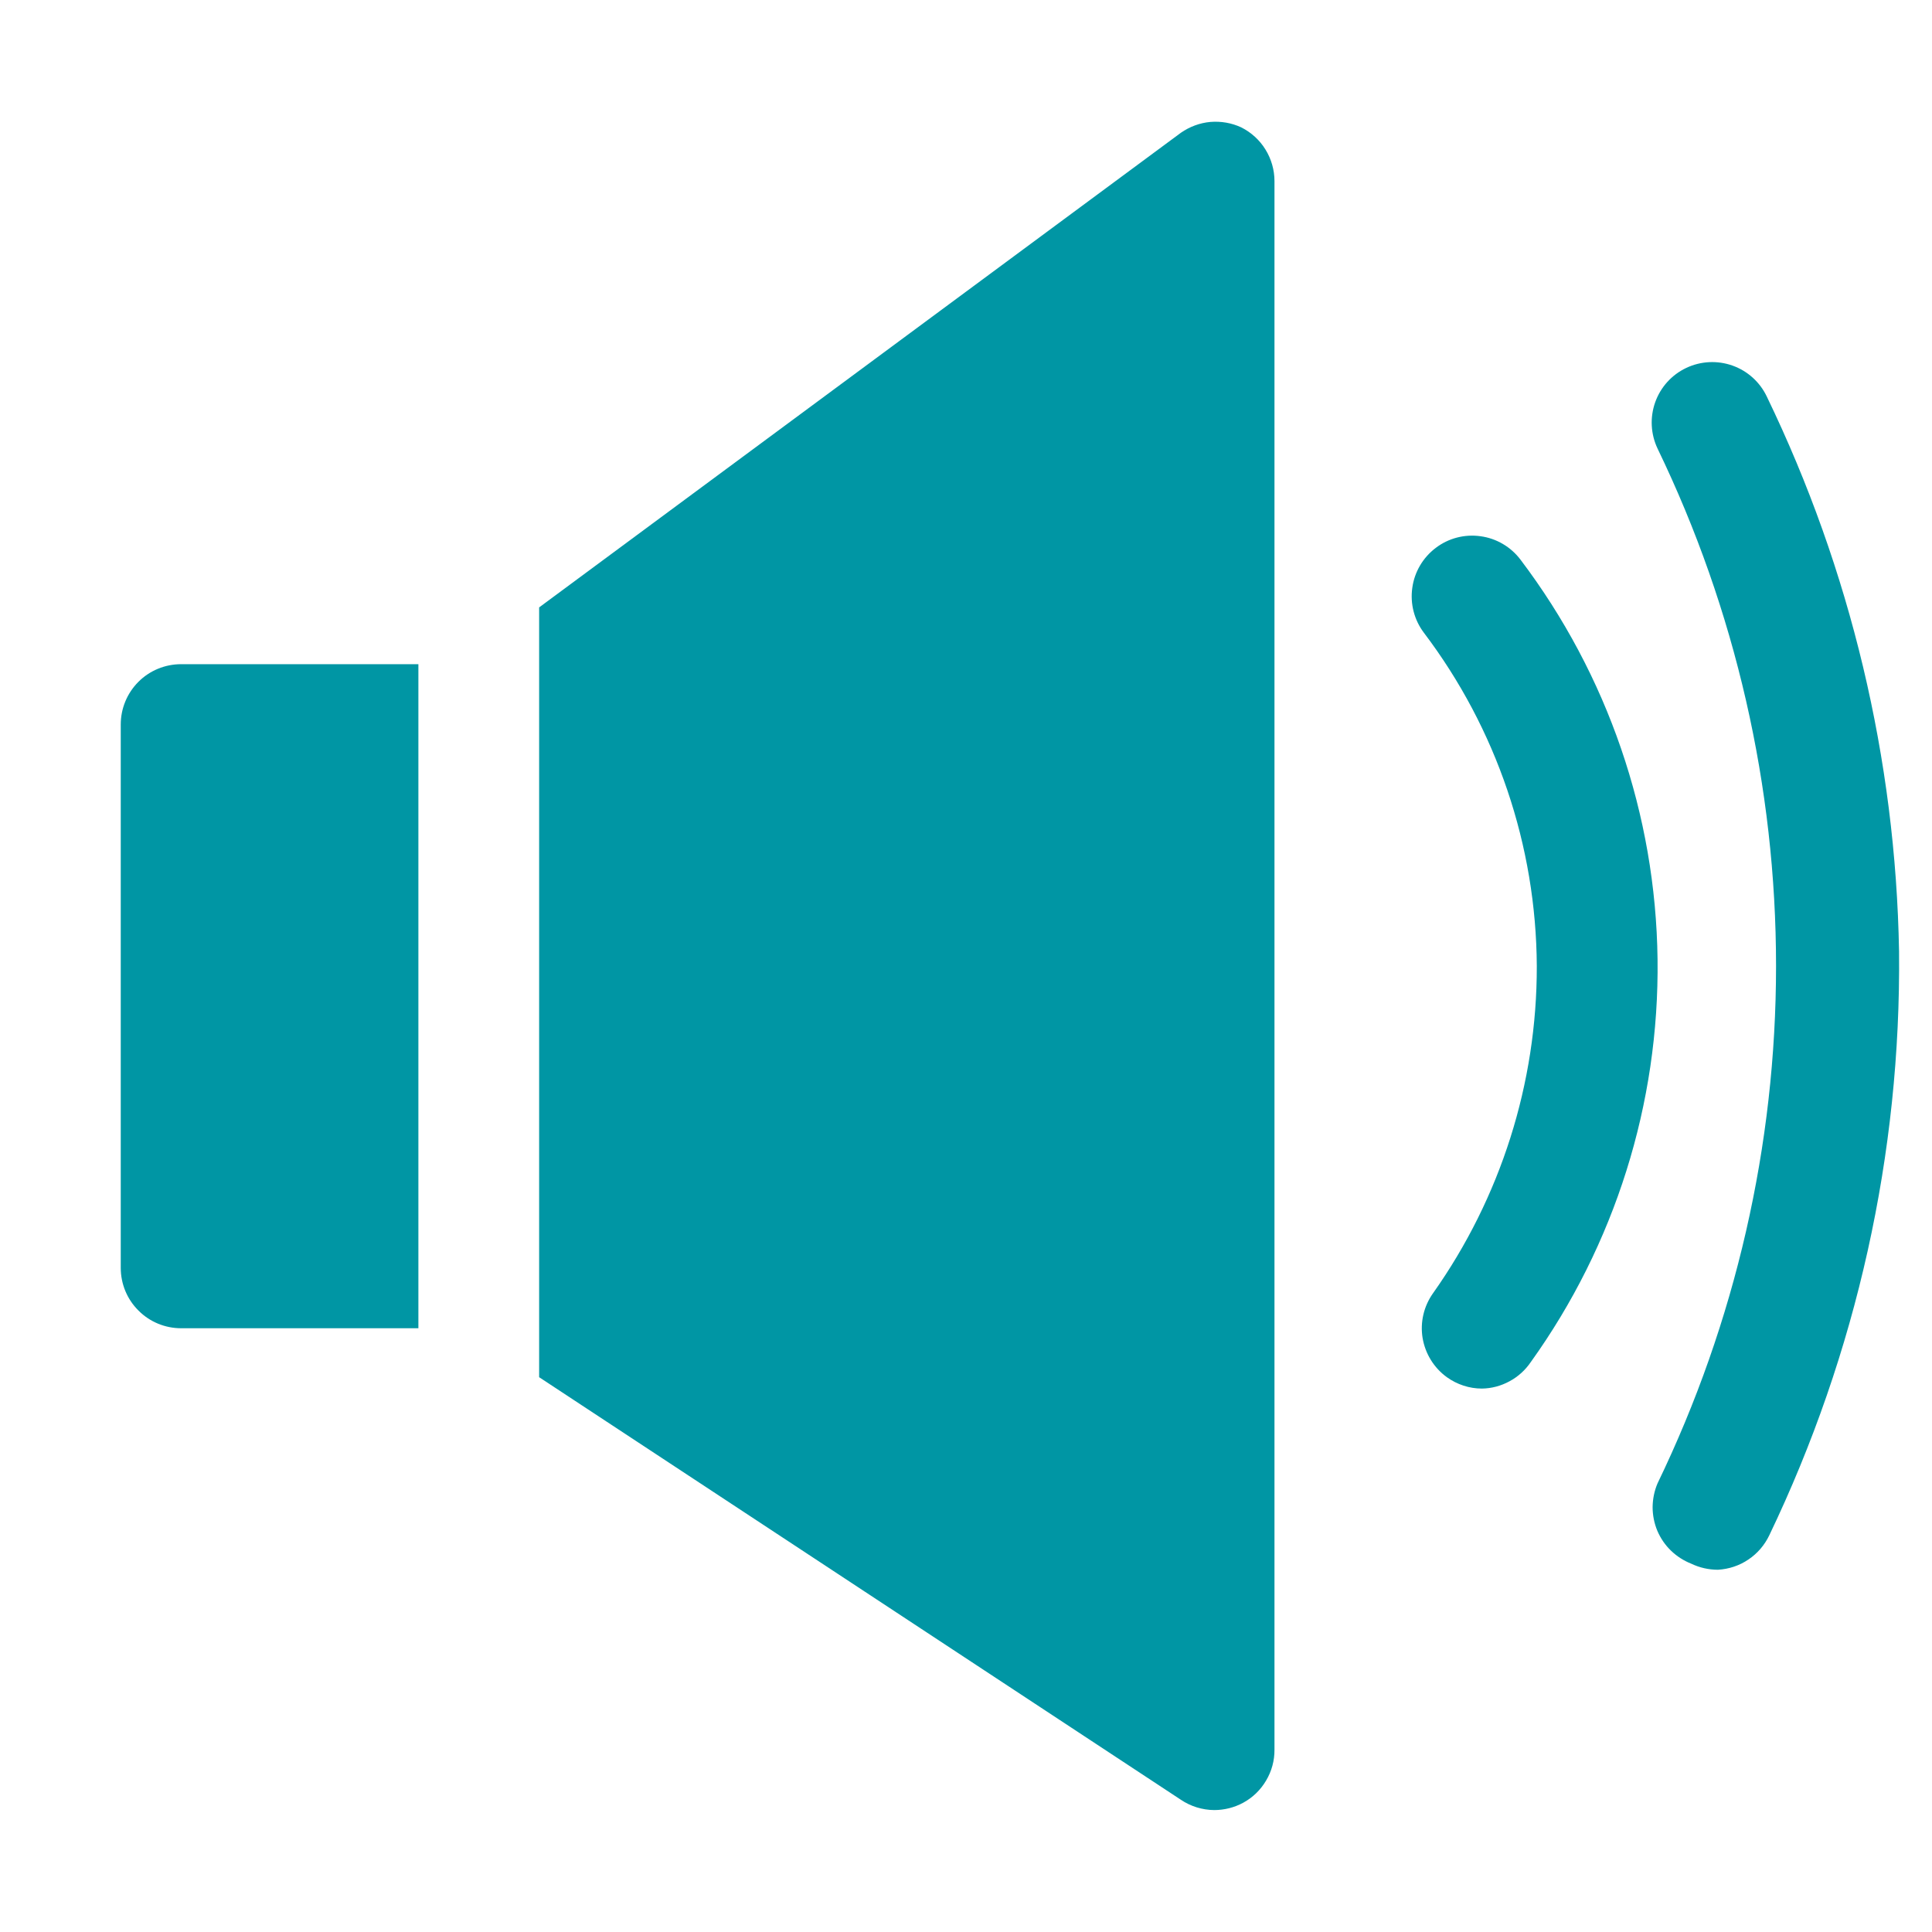
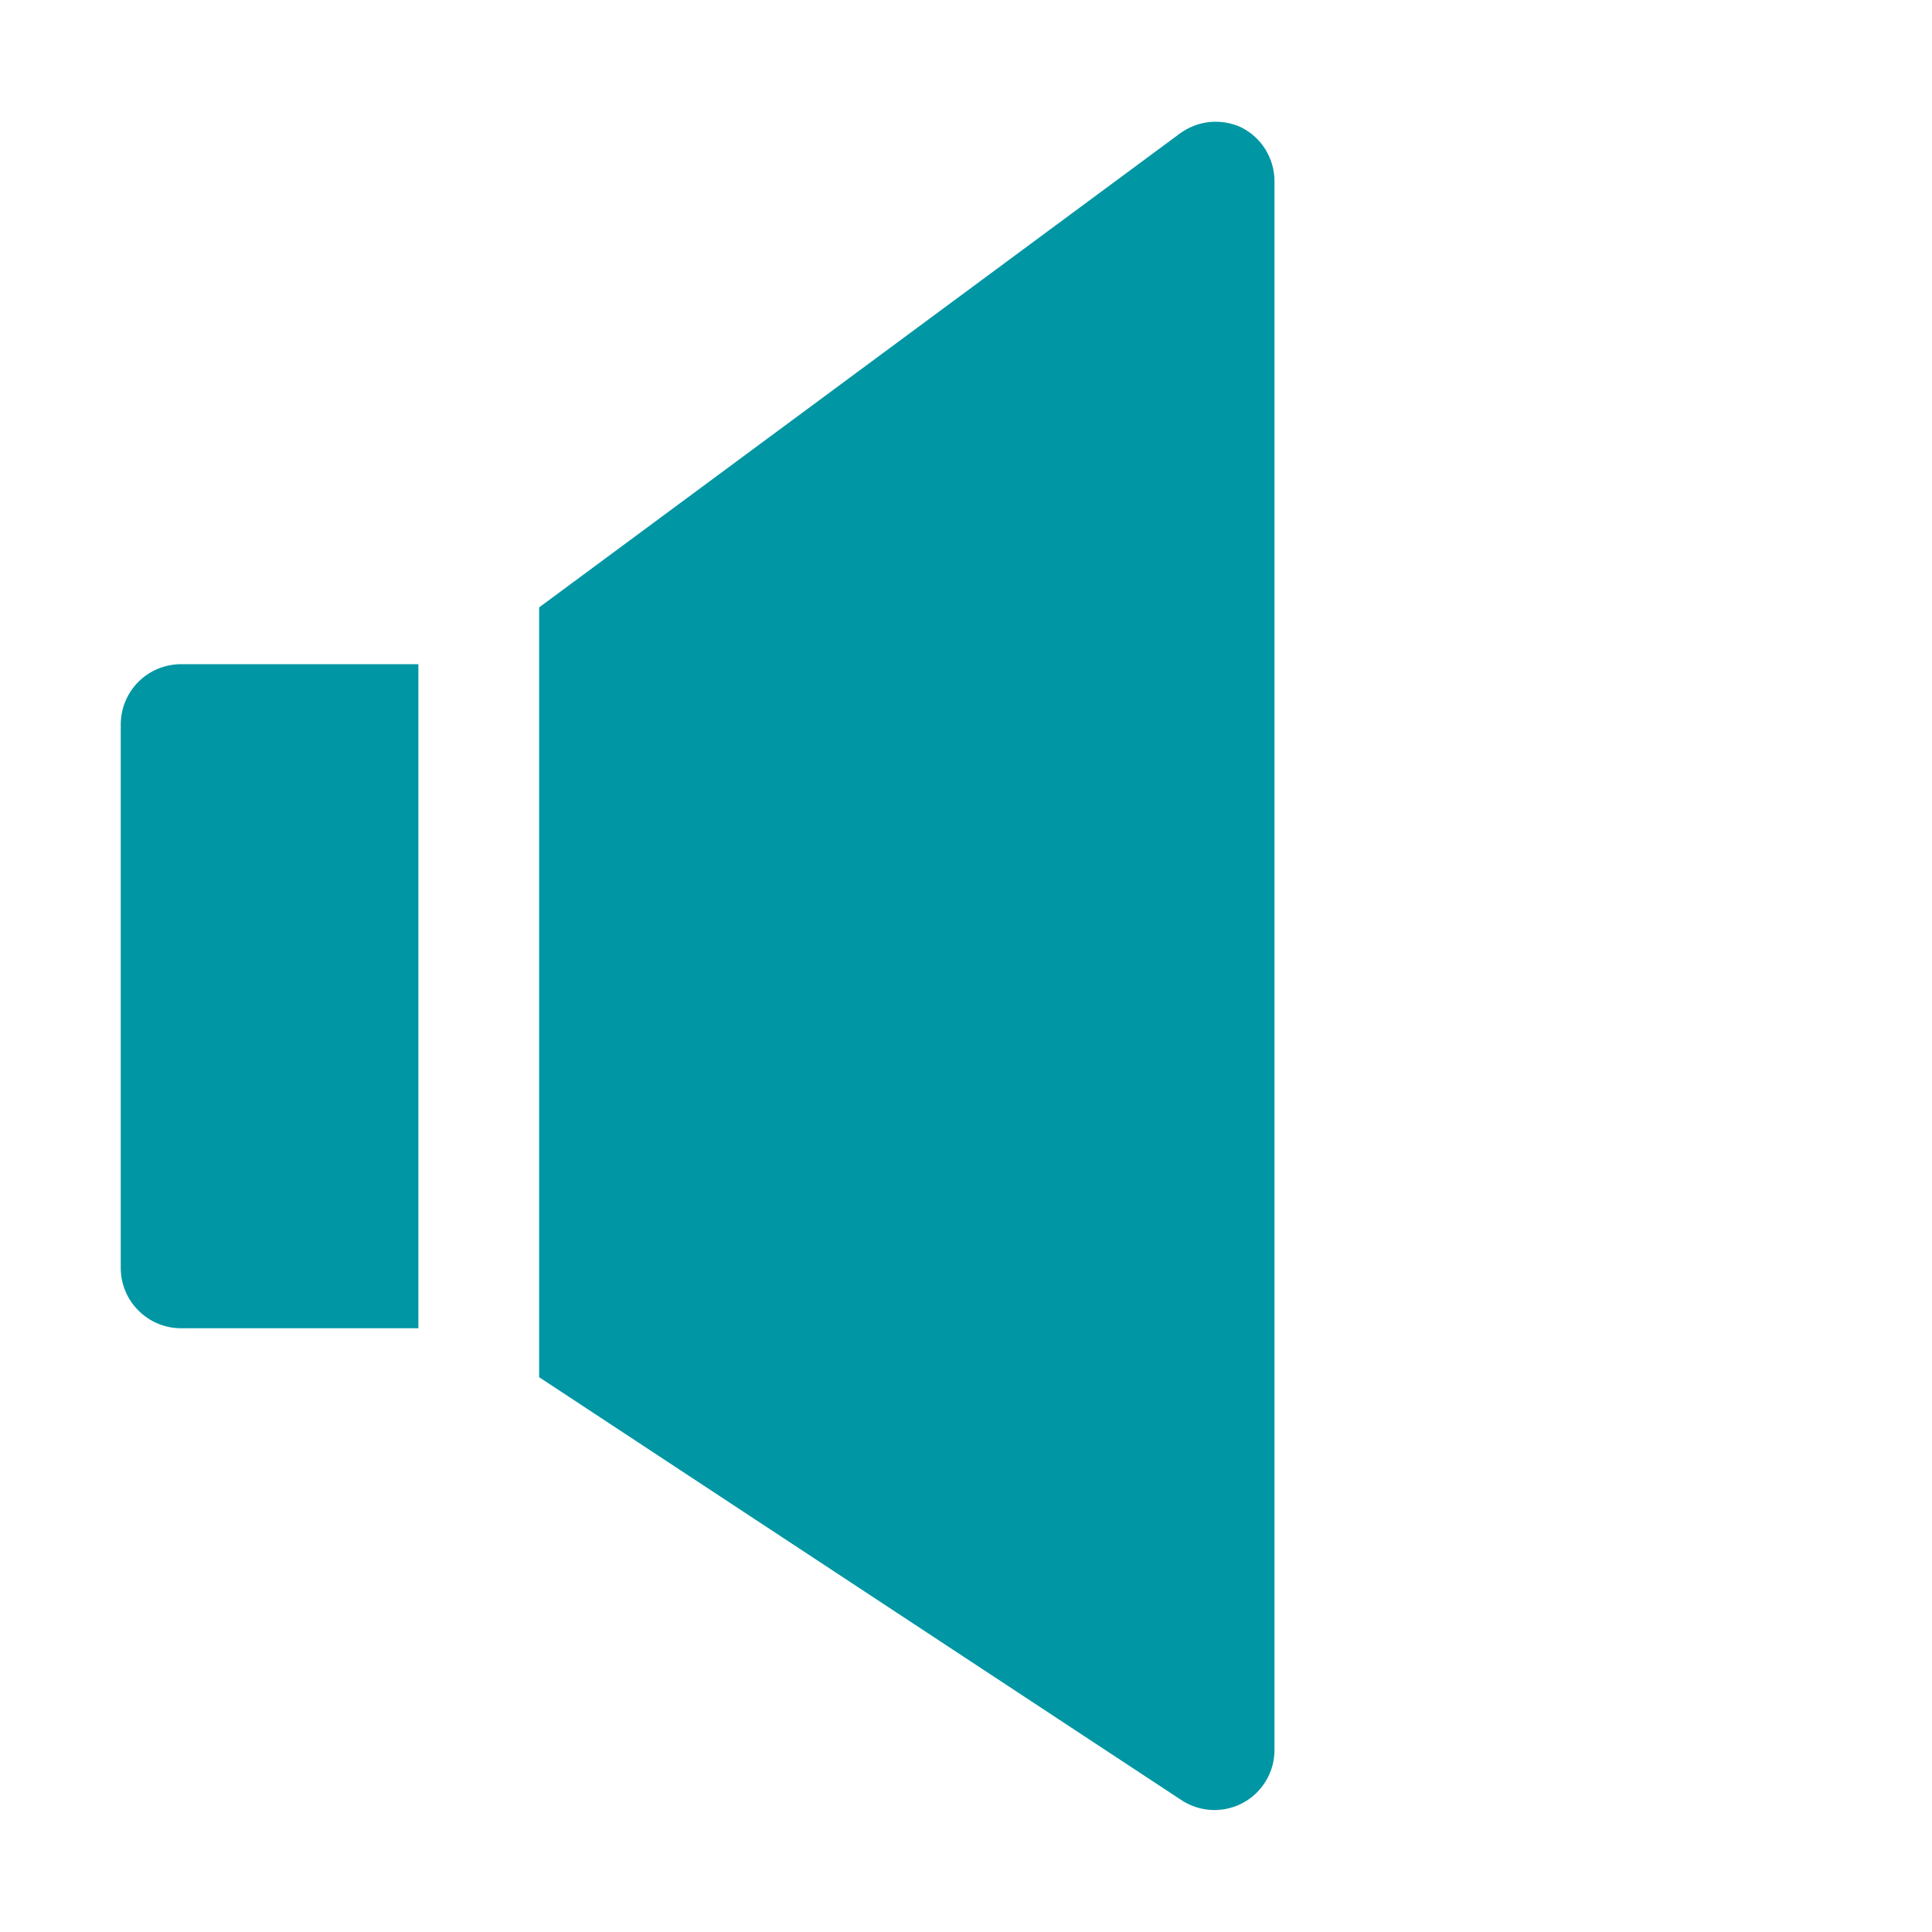
<svg xmlns="http://www.w3.org/2000/svg" width="18" height="18" viewBox="0 0 18 18" fill="none">
-   <path d="M13.806 12.937C13.689 12.937 13.575 12.899 13.48 12.831C13.36 12.744 13.279 12.613 13.254 12.466C13.23 12.32 13.265 12.17 13.351 12.049C13.982 11.158 14.32 10.092 14.318 9C14.312 7.878 13.943 6.789 13.266 5.895C13.176 5.776 13.137 5.625 13.158 5.477C13.178 5.329 13.257 5.195 13.376 5.105C13.495 5.014 13.646 4.975 13.794 4.996C13.942 5.016 14.076 5.095 14.166 5.214C14.978 6.287 15.426 7.591 15.443 8.936C15.46 10.281 15.046 11.597 14.262 12.69C14.211 12.765 14.144 12.826 14.064 12.869C13.985 12.912 13.897 12.936 13.806 12.937Z" fill="#0096a4" />
-   <path d="M16.006 14.625C15.92 14.625 15.835 14.606 15.758 14.569C15.687 14.541 15.623 14.5 15.568 14.447C15.514 14.395 15.471 14.332 15.441 14.262C15.412 14.192 15.397 14.117 15.397 14.041C15.398 13.965 15.413 13.89 15.443 13.82C16.169 12.317 16.547 10.669 16.547 9C16.547 7.33 16.169 5.682 15.443 4.179C15.379 4.044 15.371 3.889 15.421 3.748C15.471 3.607 15.575 3.492 15.71 3.428C15.845 3.364 16 3.356 16.141 3.406C16.282 3.456 16.397 3.56 16.461 3.695C17.241 5.309 17.662 7.073 17.693 8.865C17.712 10.746 17.298 12.607 16.484 14.304C16.44 14.396 16.373 14.474 16.289 14.53C16.205 14.587 16.107 14.619 16.006 14.625Z" fill="#0096a4" />
  <path d="M3.898 6.188H1.688C1.538 6.188 1.395 6.247 1.29 6.352C1.184 6.458 1.125 6.601 1.125 6.75V11.812C1.125 11.962 1.184 12.105 1.29 12.21C1.395 12.316 1.538 12.375 1.688 12.375H3.898V6.188Z" fill="#0096a4" />
  <path d="M11.565 1.187C11.475 1.145 11.376 1.128 11.277 1.136C11.178 1.145 11.084 1.18 11.002 1.237L5.023 5.659V12.831L11.002 16.768C11.094 16.83 11.202 16.863 11.312 16.864C11.406 16.864 11.499 16.841 11.582 16.796C11.671 16.748 11.745 16.676 11.796 16.589C11.848 16.502 11.875 16.402 11.874 16.301V1.687C11.874 1.584 11.845 1.482 11.79 1.393C11.736 1.305 11.658 1.234 11.565 1.187Z" fill="#0096a4" />
</svg>